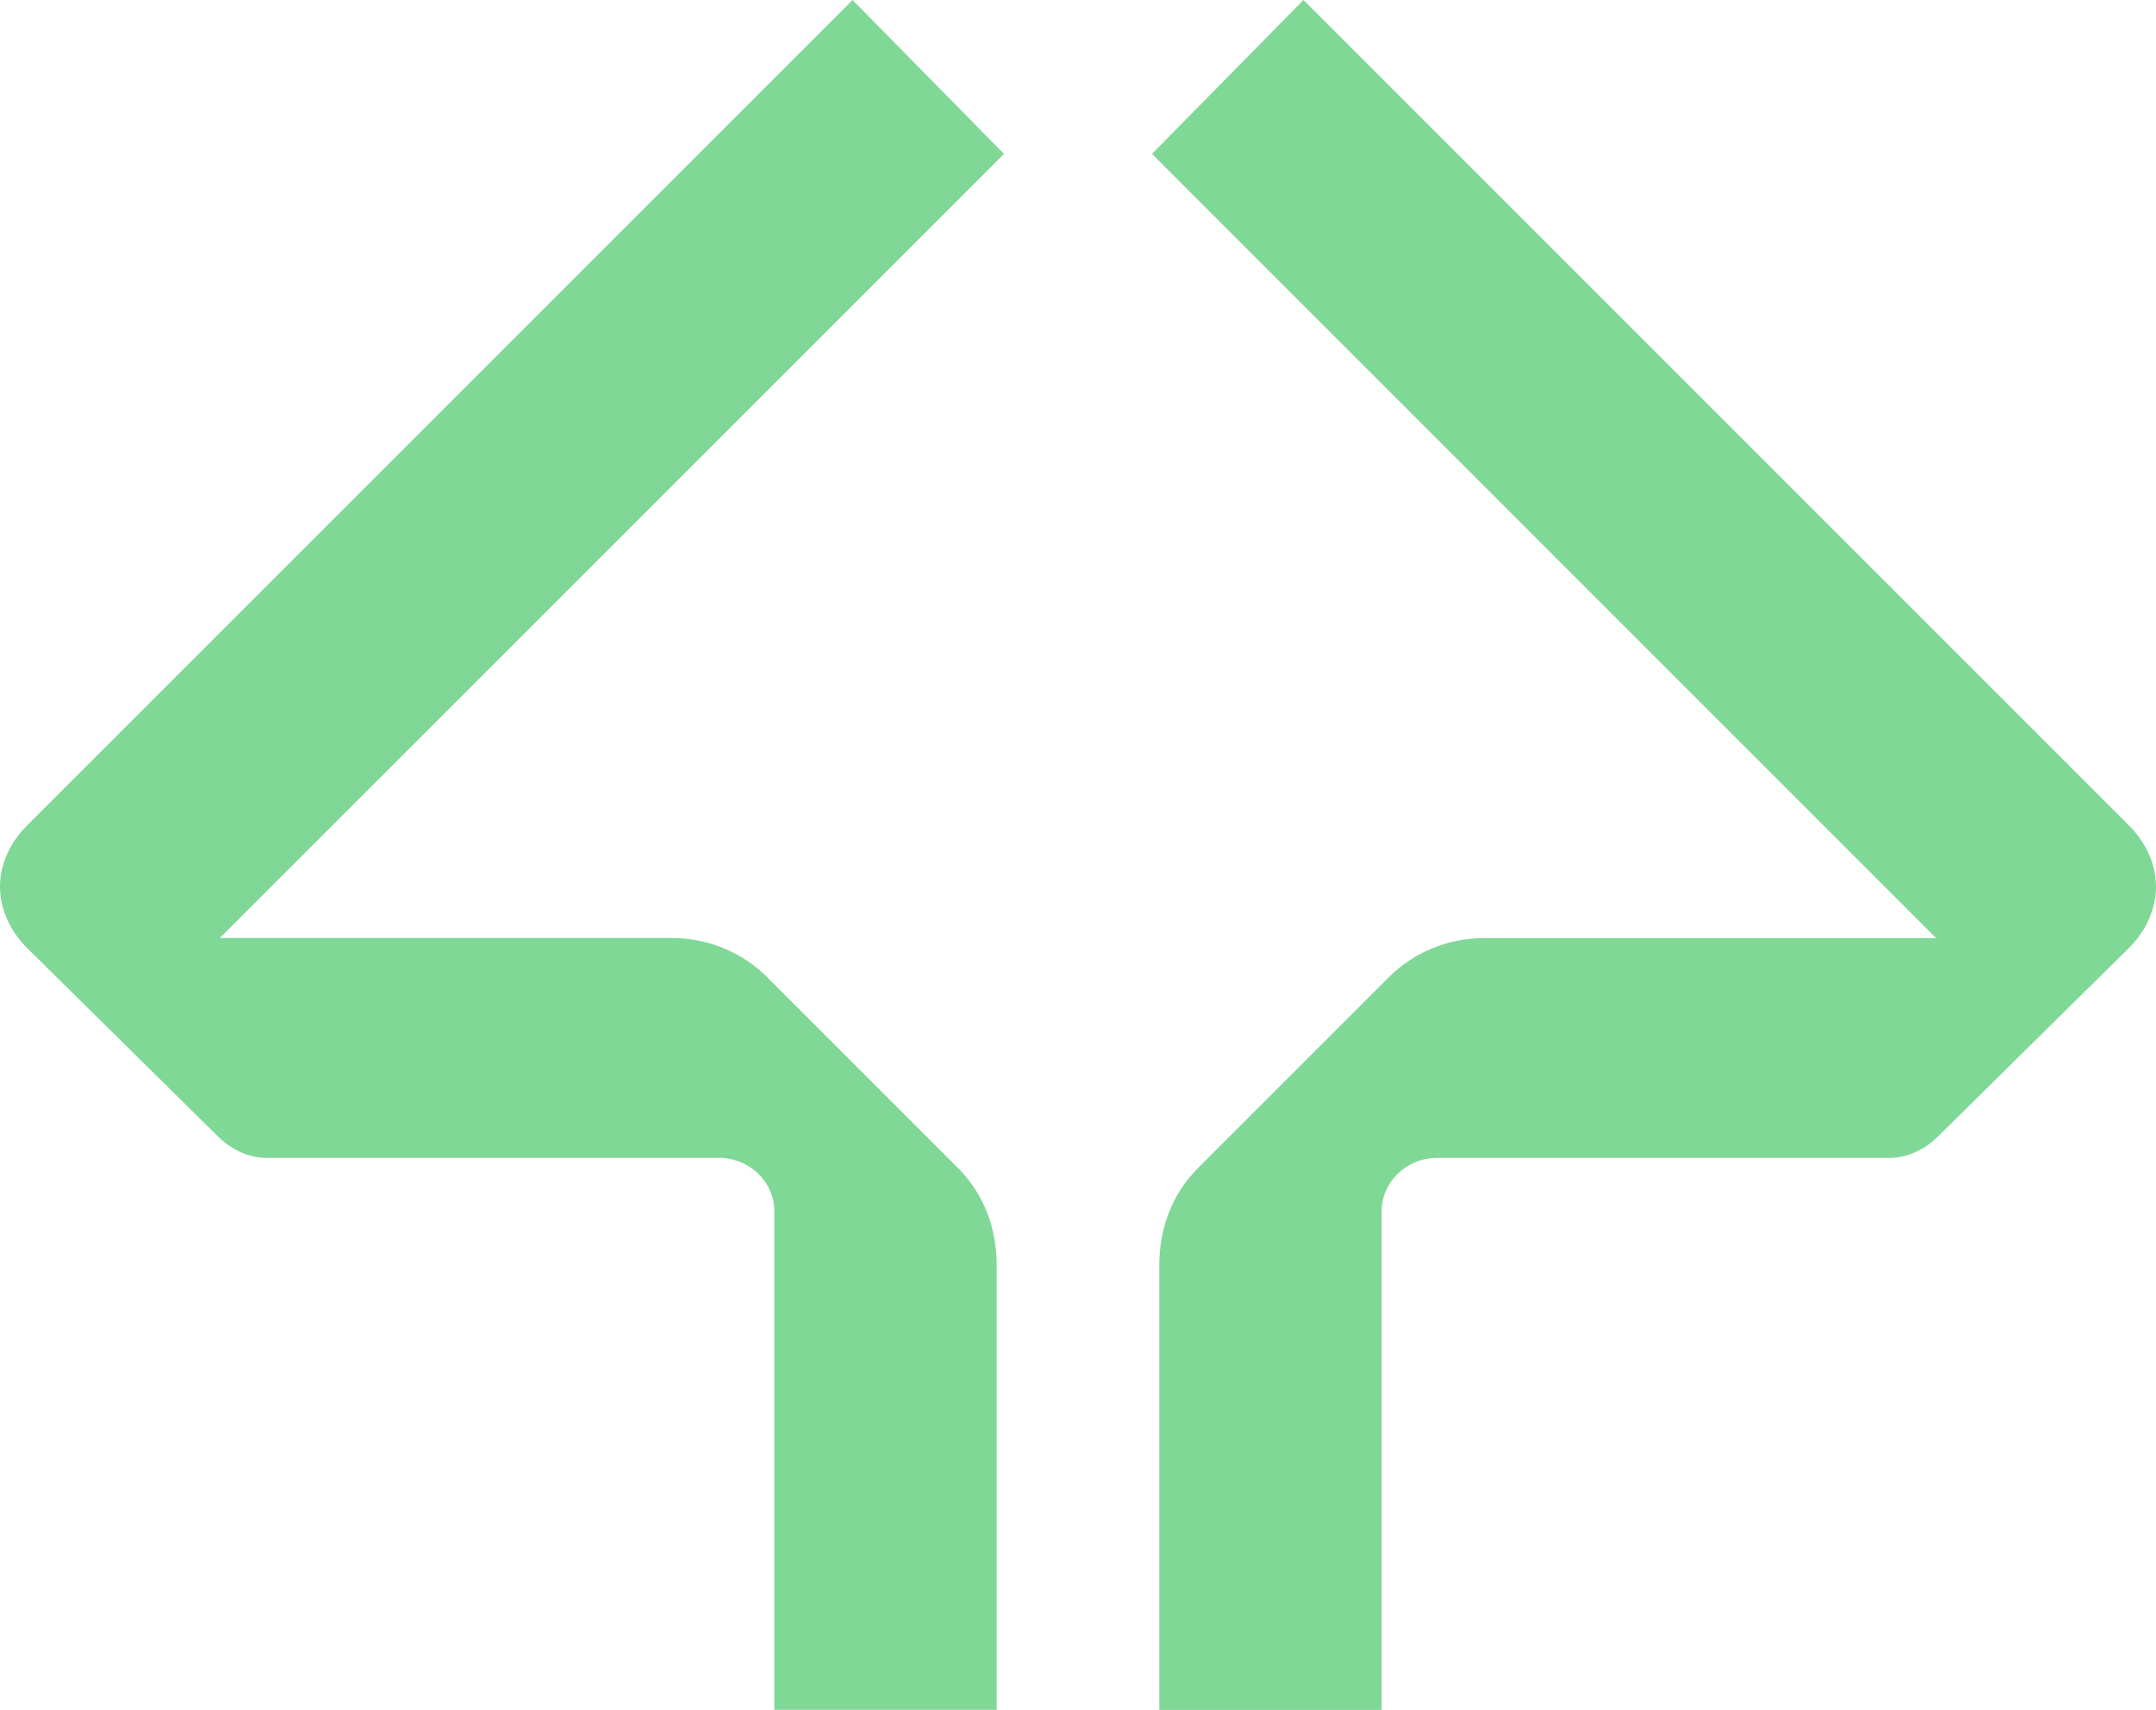
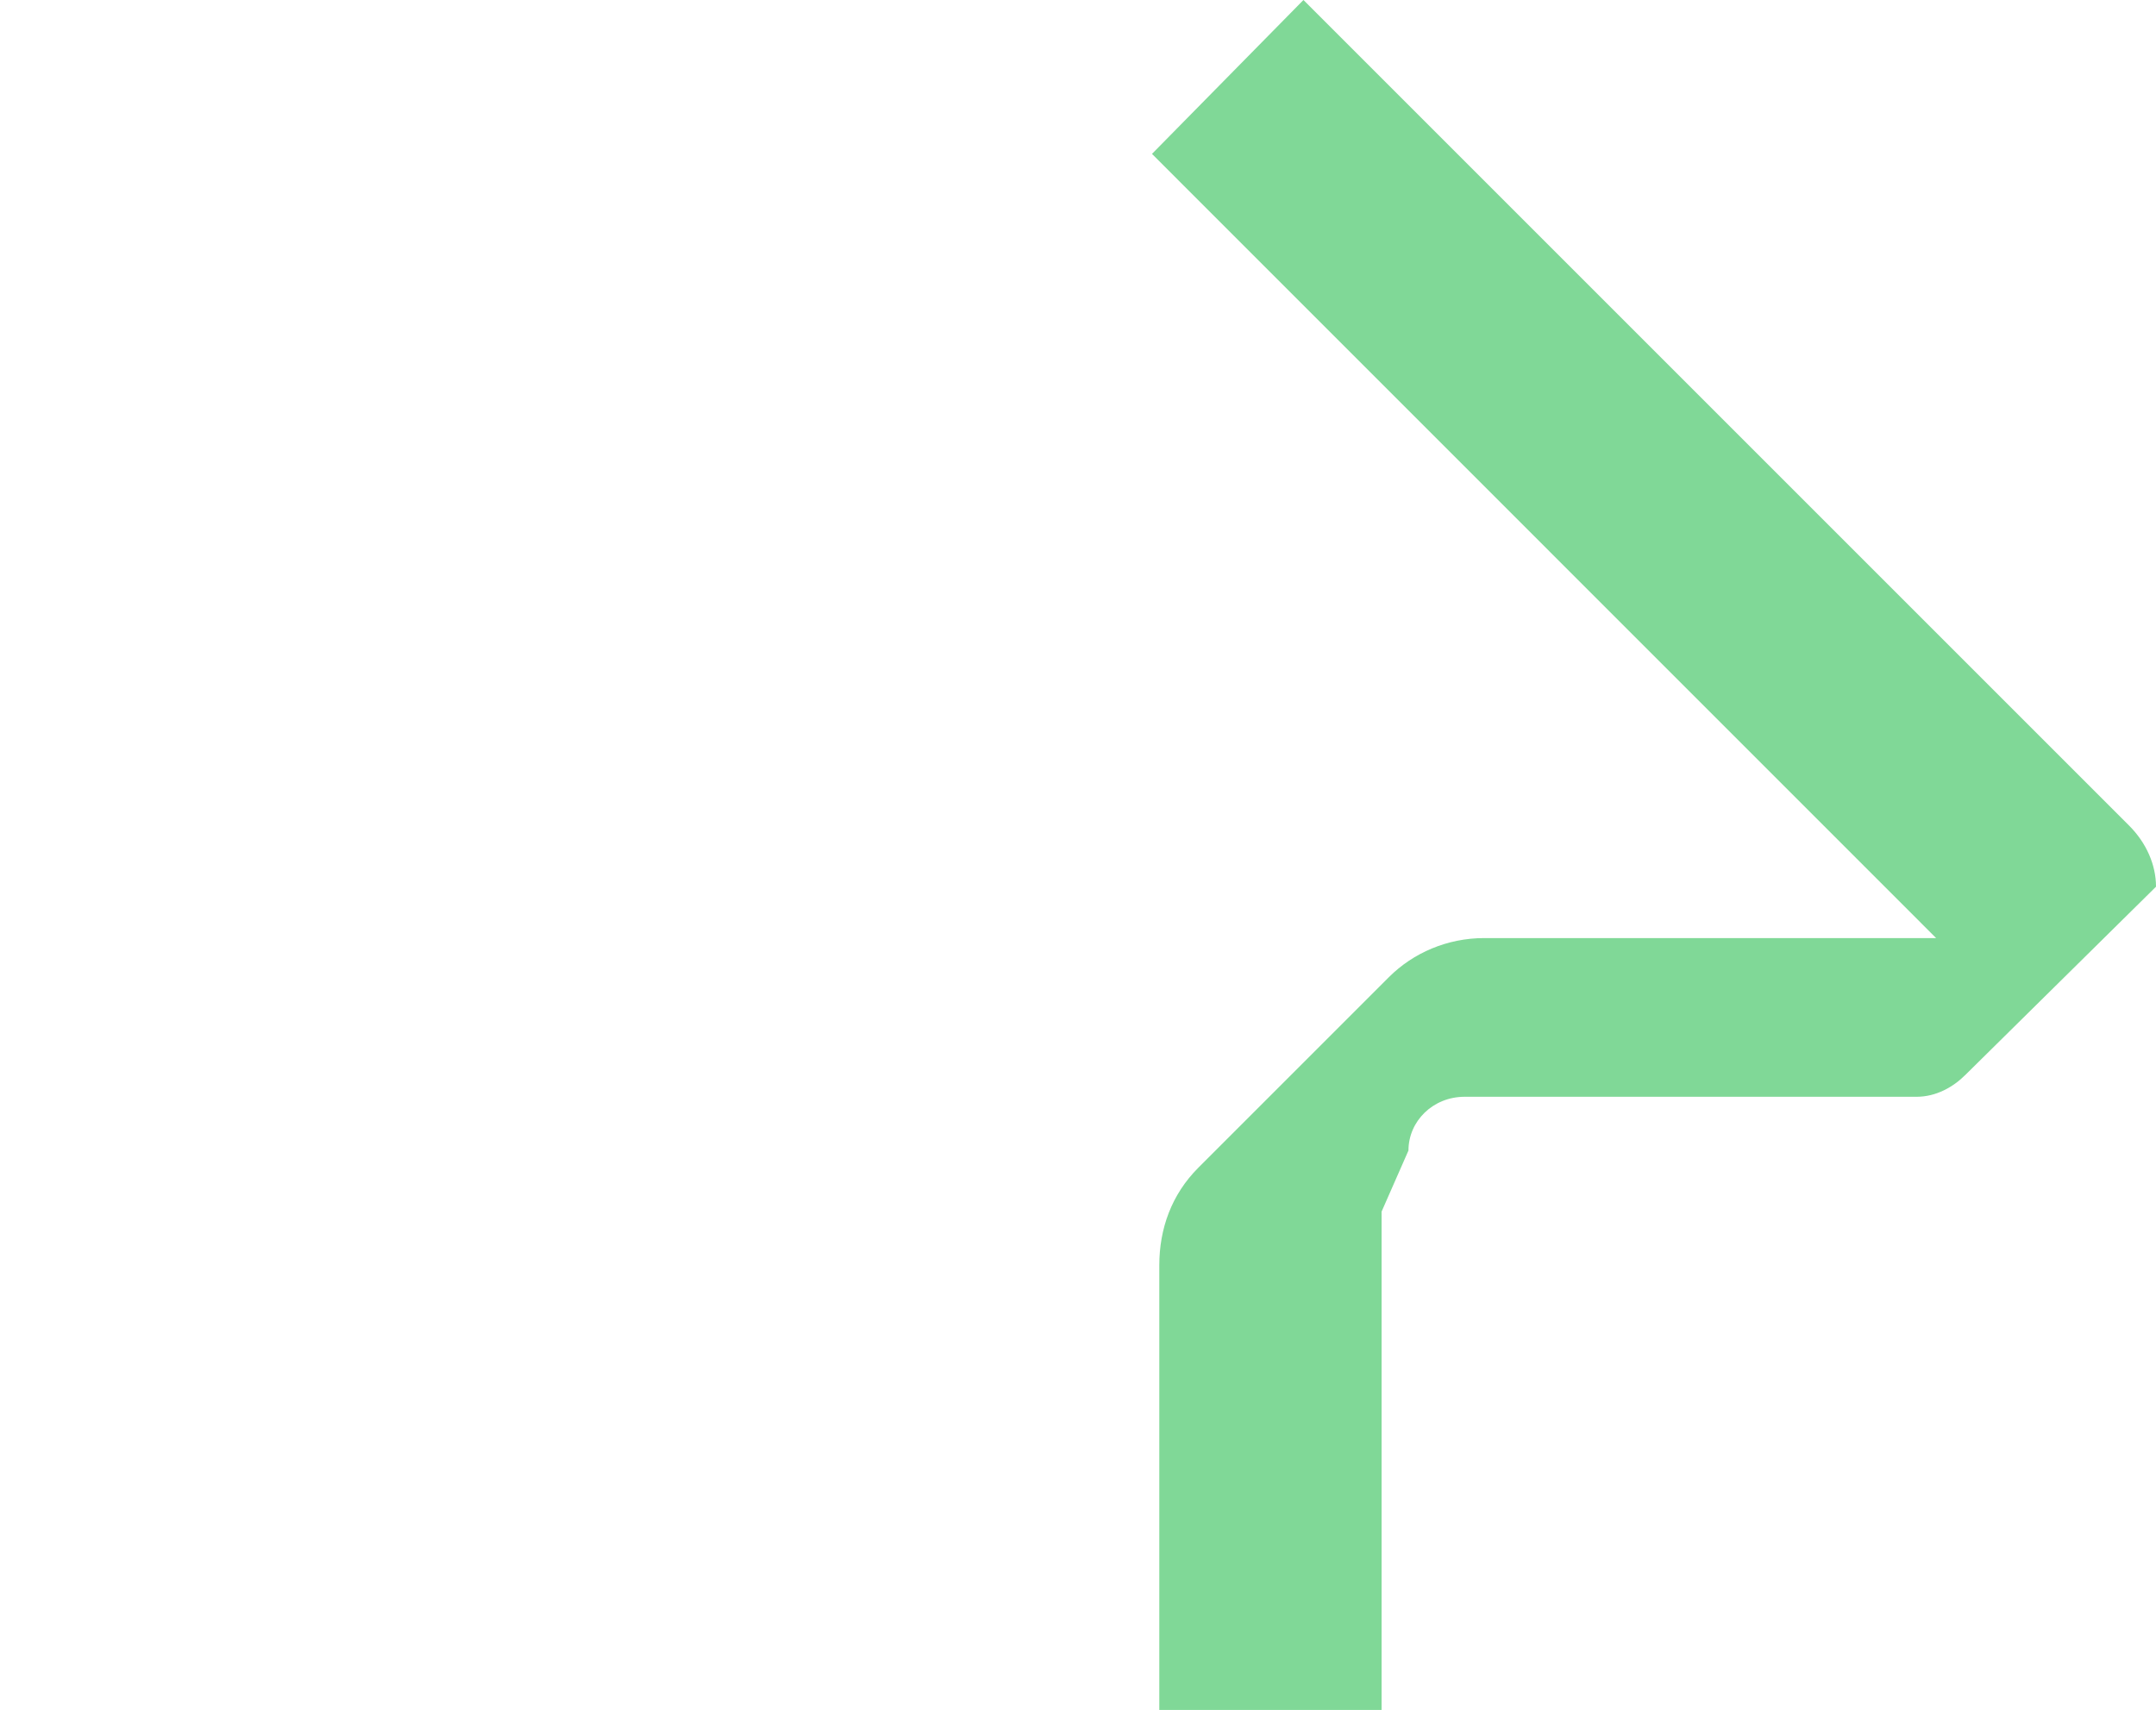
<svg xmlns="http://www.w3.org/2000/svg" id="Layer_1" viewBox="0 0 545.65 432.79">
  <defs>
    <style>.cls-1{fill:#80d897;}</style>
  </defs>
-   <path class="cls-1" d="m349.66,306.66v126.13h-56.26v-112.52c0-9.27,3.09-17.93,9.89-24.73l48.22-48.22c6.18-6.18,14.84-9.89,24.11-9.89h114.38S291.55,38.95,291.55,38.95L329.88,0l208.97,208.97c4.33,4.33,6.8,9.89,6.8,15.46s-2.47,11.13-6.8,15.46l-48.22,47.61c-3.09,3.09-7.42,5.56-12.37,5.56h-114.38c-8.04,0-14.22,6.18-14.22,13.6Z" />
-   <path class="cls-1" d="m181.77,293.06h-114.38c-4.95,0-9.27-2.47-12.37-5.56L6.8,239.89c-4.33-4.33-6.8-9.89-6.8-15.46s2.47-11.13,6.8-15.46L215.77,0l38.33,38.95L55.64,237.41h114.38c9.27,0,17.93,3.71,24.11,9.89l48.22,48.22c6.8,6.8,9.89,15.46,9.89,24.73v112.52h-56.26v-126.13c0-7.42-6.18-13.6-14.22-13.6Z" />
+   <path class="cls-1" d="m349.66,306.66v126.13h-56.26v-112.52c0-9.27,3.09-17.93,9.89-24.73l48.22-48.22c6.18-6.18,14.84-9.89,24.11-9.89h114.38S291.55,38.95,291.55,38.95L329.88,0l208.97,208.97c4.33,4.33,6.8,9.89,6.8,15.46l-48.22,47.61c-3.09,3.09-7.42,5.56-12.37,5.56h-114.38c-8.04,0-14.22,6.18-14.22,13.6Z" />
</svg>